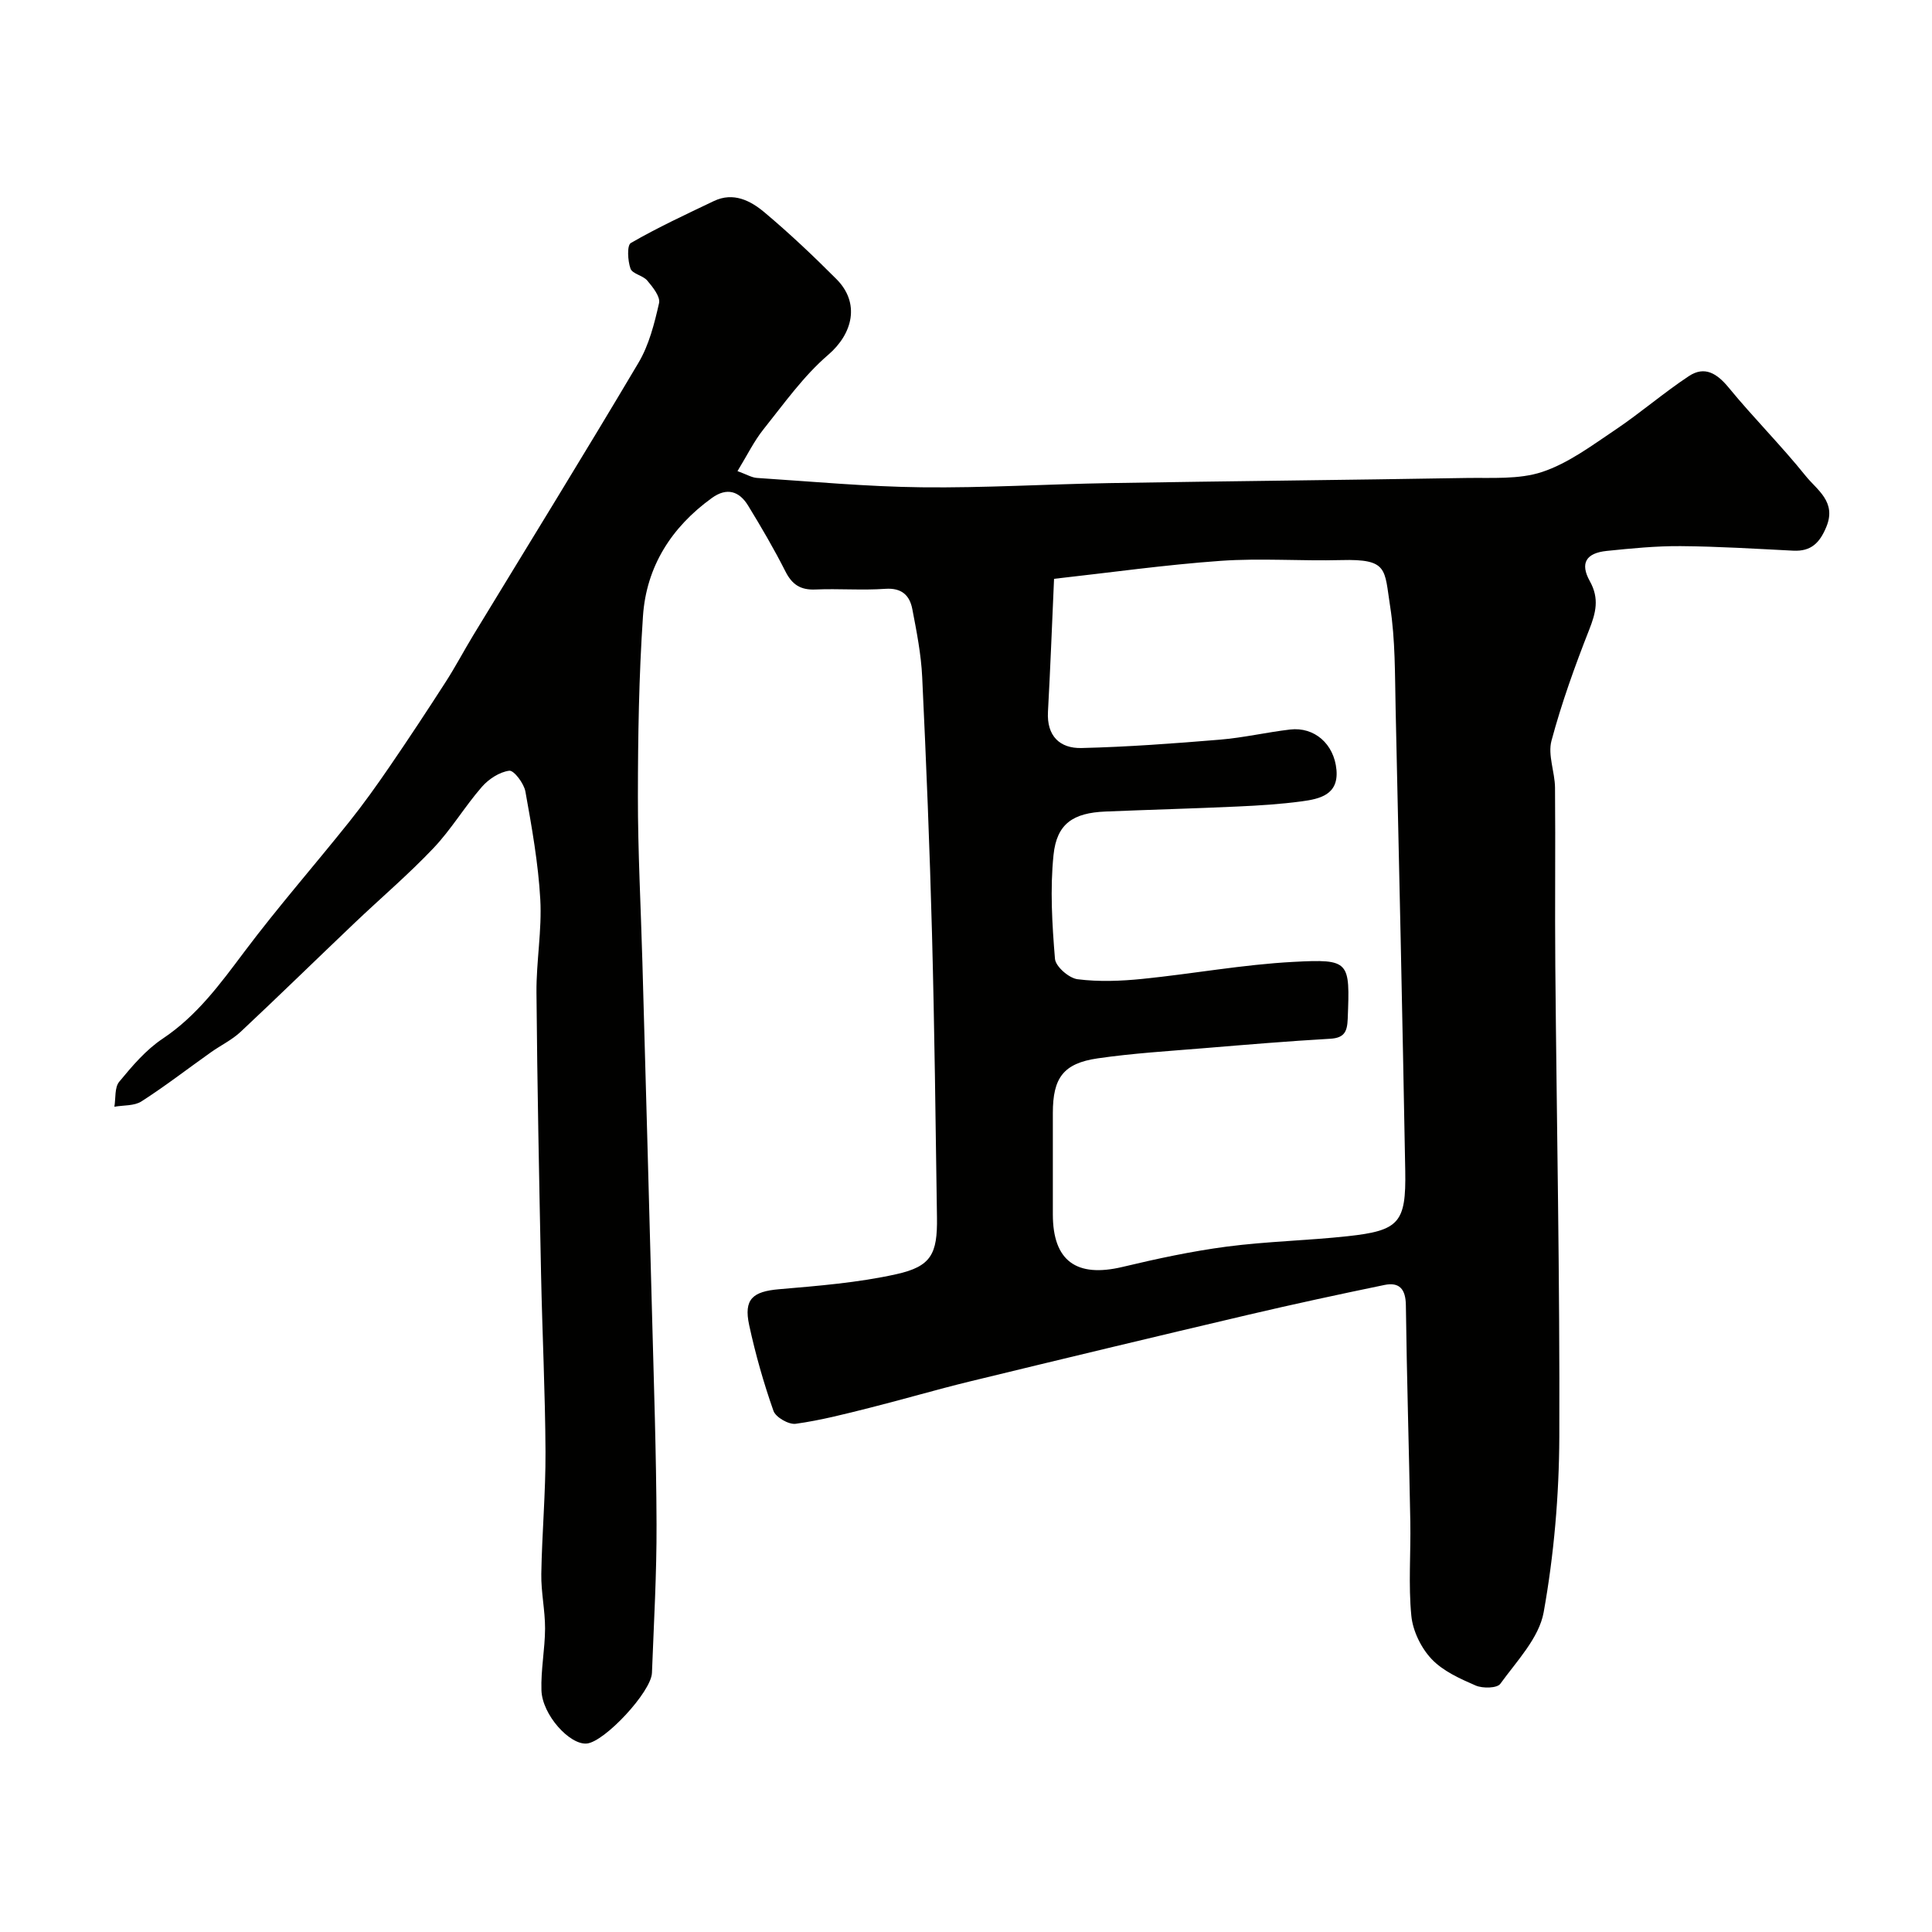
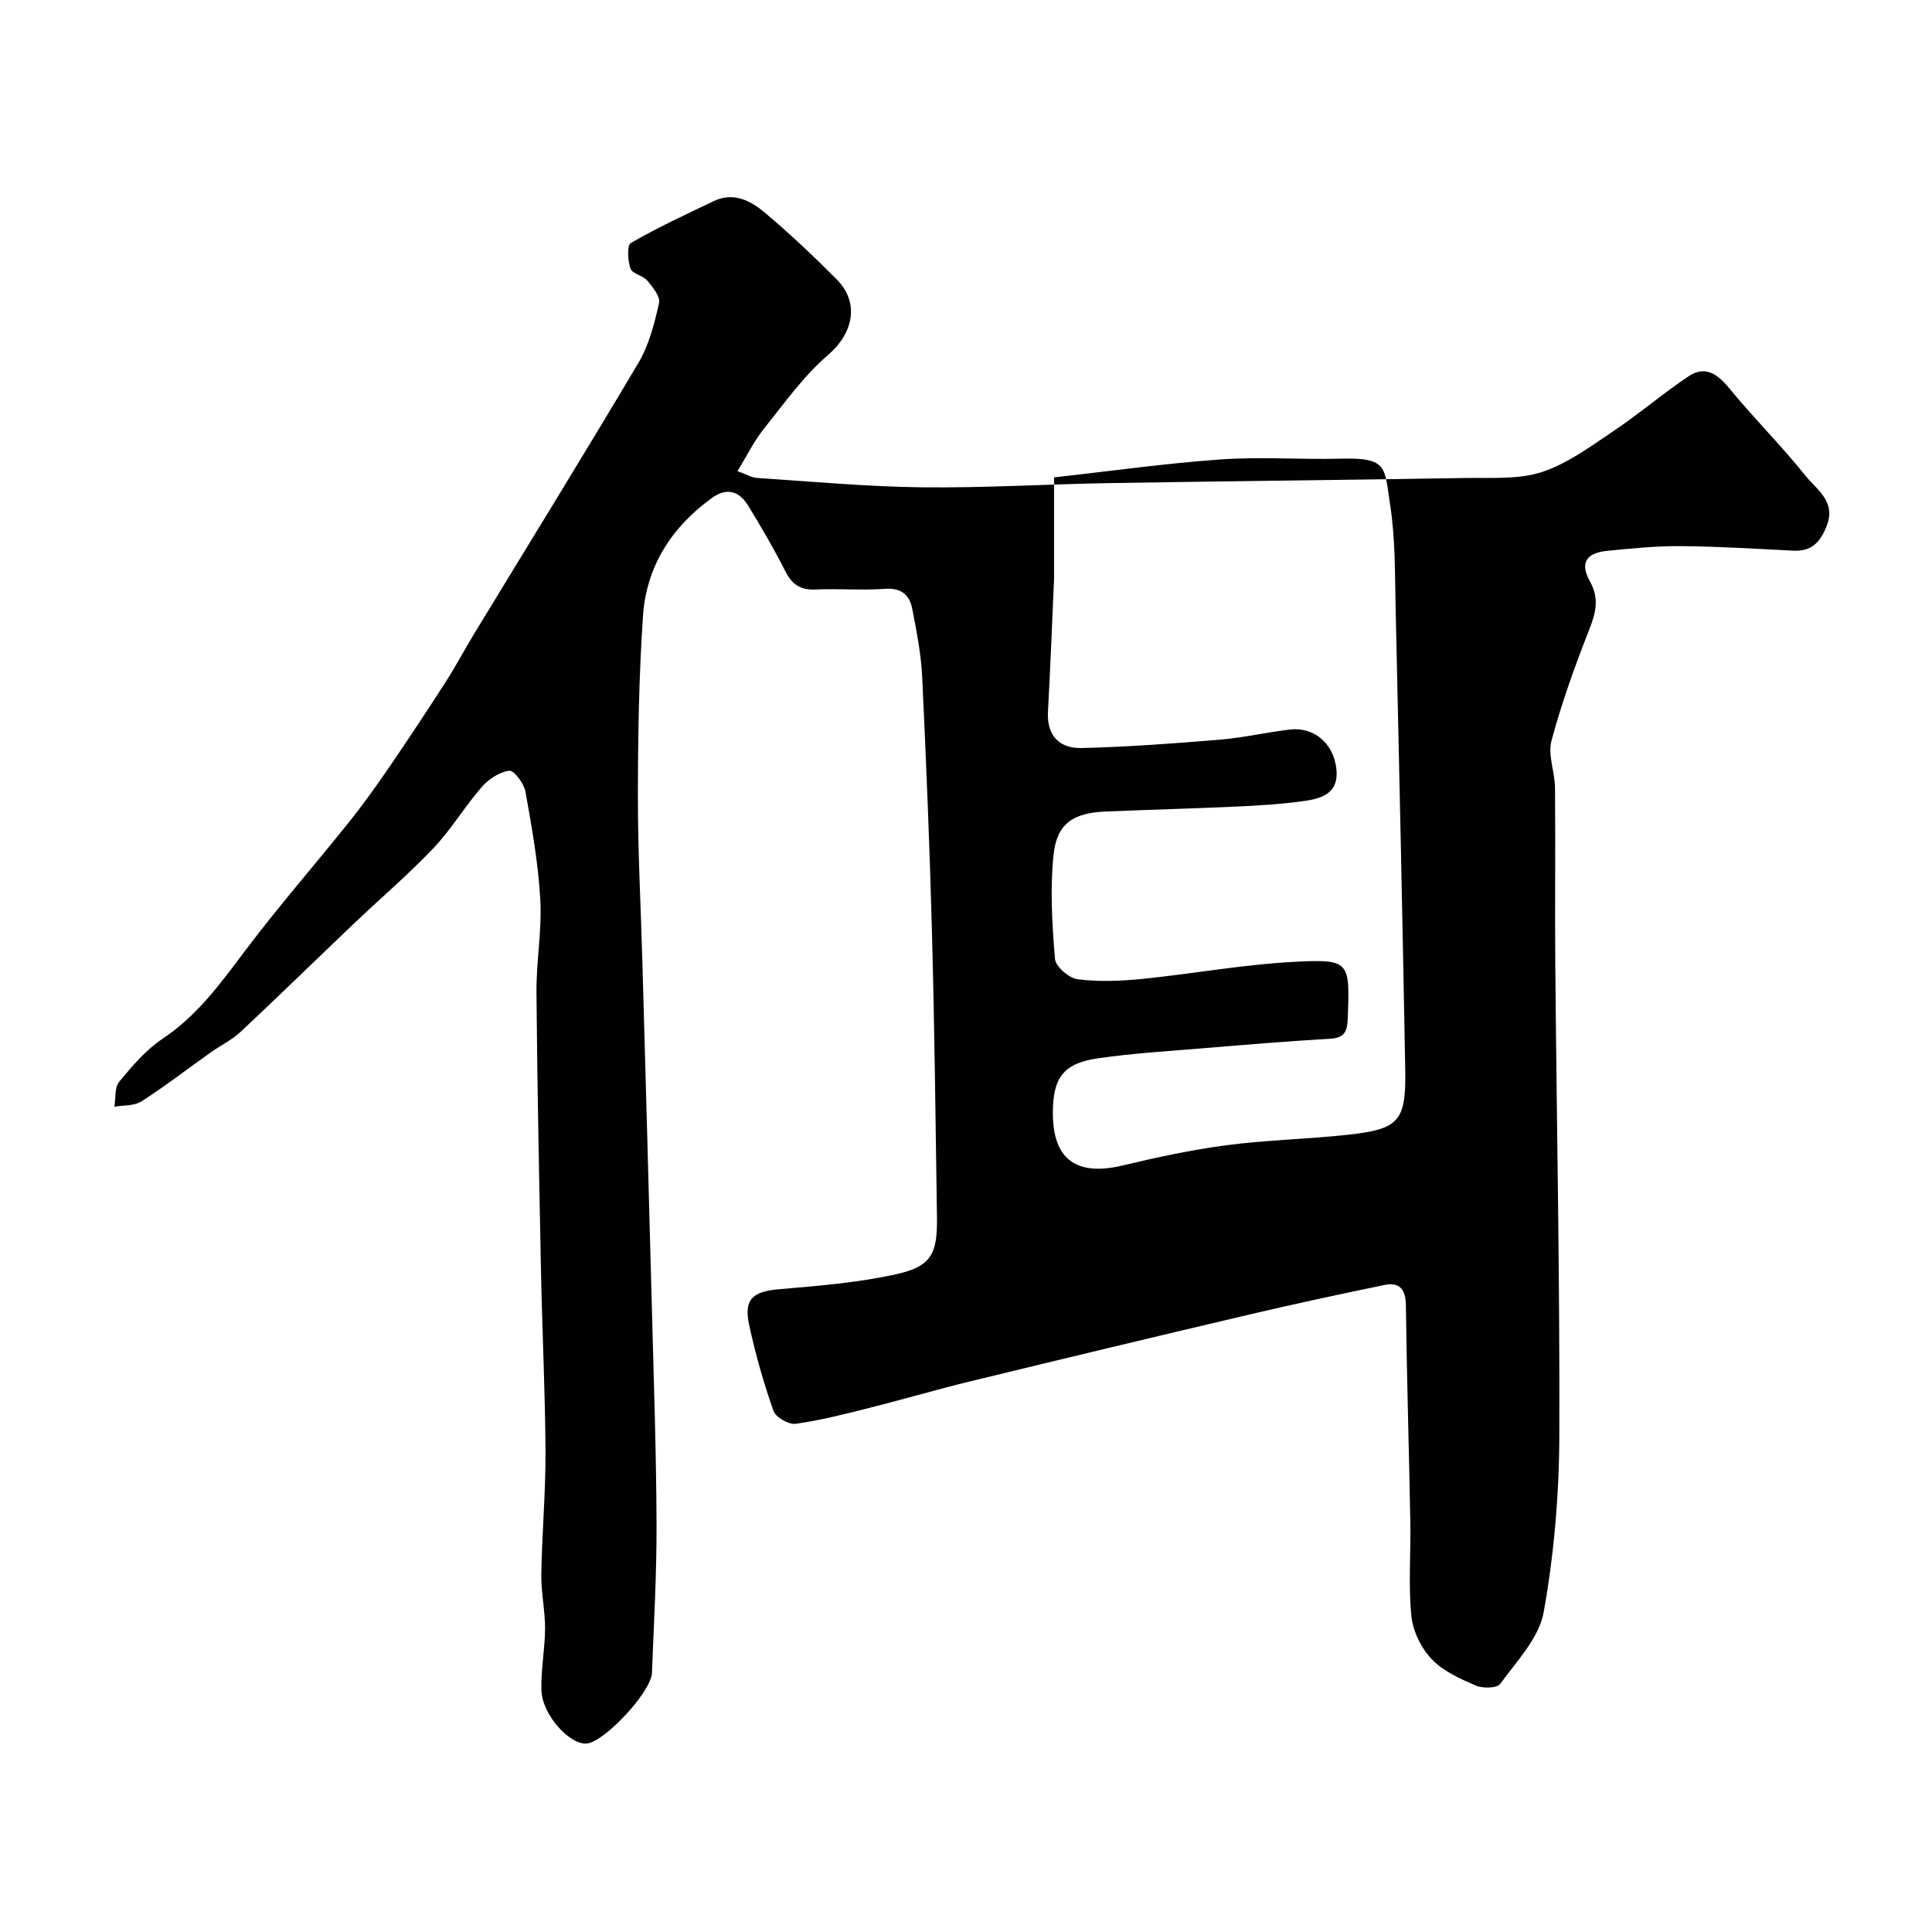
<svg xmlns="http://www.w3.org/2000/svg" enable-background="new 0 0 400 400" viewBox="0 0 400 400">
-   <path d="m152.69 97.54c1.89.68 2.94 1.34 4.03 1.41 11.36.74 22.73 1.81 34.1 1.94 12.96.15 25.92-.65 38.88-.87 24.63-.41 49.26-.64 73.88-1.06 5.27-.09 10.87.35 15.71-1.25 5.39-1.79 10.23-5.43 15.05-8.66 5.25-3.52 10.06-7.7 15.32-11.18 3.29-2.18 5.85-.54 8.27 2.41 5.12 6.24 10.87 11.97 15.92 18.26 2.33 2.9 6.41 5.33 4.29 10.5-1.38 3.37-3.18 5.16-6.88 4.97-7.76-.39-15.53-.88-23.3-.94-5.09-.04-10.21.47-15.29.99-4.3.44-5.59 2.54-3.51 6.27 2 3.59 1.25 6.53-.14 10.06-2.96 7.52-5.71 15.17-7.8 22.96-.8 2.96.7 6.48.73 9.74.11 12.33-.05 24.66.06 36.99.28 32.46.95 64.93.83 97.39-.05 12.14-1.1 24.4-3.24 36.33-.96 5.33-5.58 10.11-8.98 14.82-.66.92-3.65.98-5.1.35-3.26-1.42-6.78-2.99-9.14-5.5-2.17-2.3-3.88-5.82-4.18-8.96-.63-6.44-.09-12.98-.21-19.48-.27-14.93-.73-29.86-.92-44.8-.04-3.31-1.32-4.84-4.44-4.19-9.39 1.94-18.76 3.96-28.09 6.15-19.29 4.53-38.56 9.16-57.81 13.84-6.94 1.69-13.8 3.72-20.74 5.46-5.05 1.27-10.11 2.58-15.25 3.29-1.44.2-4.14-1.35-4.6-2.67-2.04-5.79-3.73-11.74-5.03-17.75-1.17-5.4.74-6.97 6.19-7.44 8.13-.7 16.34-1.35 24.27-3.11 7.21-1.6 8.53-4.17 8.42-11.74-.28-19.6-.51-39.2-1.03-58.79-.47-17.7-1.19-35.4-2.03-53.1-.22-4.71-1.15-9.41-2.04-14.05-.54-2.84-2.17-4.46-5.59-4.22-4.81.34-9.67-.07-14.49.14-3.08.13-4.82-1.02-6.2-3.75-2.35-4.65-5-9.17-7.72-13.62-1.84-3.01-4.41-3.81-7.5-1.58-8.38 6.05-13.58 14.21-14.27 24.48-.84 12.4-1.04 24.86-1.05 37.29-.01 11.43.61 22.86.93 34.3.67 24.2 1.36 48.39 1.99 72.59.38 14.6.89 29.2.94 43.79.04 10.26-.56 20.53-.95 30.8-.15 3.95-9.83 14.31-13.5 14.63-3.54.31-9.22-5.95-9.38-11.01-.14-4.25.73-8.53.75-12.8.01-3.76-.84-7.53-.78-11.29.14-8.44.91-16.87.87-25.3-.06-12.27-.67-24.53-.92-36.8-.39-19.43-.79-38.86-.95-58.29-.05-6.43 1.15-12.9.79-19.29-.42-7.48-1.75-14.93-3.08-22.32-.3-1.68-2.38-4.43-3.34-4.31-2.03.26-4.27 1.73-5.68 3.35-3.54 4.06-6.33 8.8-10.03 12.69-5.17 5.45-10.92 10.34-16.36 15.52-7.86 7.48-15.62 15.07-23.54 22.49-1.79 1.68-4.11 2.79-6.14 4.23-4.8 3.4-9.46 7.01-14.4 10.18-1.49.96-3.72.77-5.61 1.11.3-1.76.02-3.99 1-5.17 2.68-3.25 5.53-6.61 8.98-8.91 7.14-4.76 11.96-11.39 16.99-18.09 6.89-9.17 14.46-17.82 21.63-26.79 2.95-3.69 5.71-7.56 8.38-11.46 3.96-5.78 7.81-11.62 11.6-17.51 2.03-3.15 3.78-6.48 5.72-9.68 11.43-18.8 23-37.52 34.22-56.44 2.18-3.68 3.29-8.1 4.25-12.33.3-1.33-1.3-3.32-2.44-4.67-.89-1.07-3.09-1.38-3.47-2.47-.58-1.63-.76-4.82.07-5.31 5.56-3.21 11.4-5.92 17.2-8.69 4.02-1.91 7.57-.09 10.46 2.34 5.19 4.36 10.13 9.03 14.92 13.84 4.91 4.93 3.41 11.27-1.75 15.69-5.1 4.38-9.11 10.07-13.36 15.38-1.98 2.48-3.41 5.43-5.39 8.67zm65.54 22.3c-.43 9.69-.77 18.6-1.26 27.51-.28 5.04 2.46 7.63 6.96 7.52 9.55-.23 19.1-.94 28.62-1.73 4.88-.4 9.69-1.53 14.55-2.1 5.02-.59 9.12 2.98 9.6 8.35.46 5.15-3.45 6.02-7.18 6.52-4.4.59-8.85.87-13.29 1.07-9.12.42-18.25.66-27.37 1.04-6.66.28-10.07 2.49-10.74 8.99-.73 7.09-.29 14.36.3 21.5.13 1.6 2.9 4.01 4.68 4.23 4.41.56 8.97.38 13.42-.07 10.43-1.05 20.79-2.97 31.23-3.52 11.78-.63 11.74-.15 11.28 11.79-.1 2.57-.64 3.95-3.6 4.12-8.7.5-17.4 1.23-26.09 1.95-7.36.61-14.76 1.05-22.06 2.11-7.13 1.03-9.3 4.05-9.3 11.3v21c0 9.64 4.88 13.16 14.44 10.88 7.12-1.7 14.32-3.25 21.56-4.2 8.31-1.09 16.73-1.25 25.07-2.16 10.64-1.16 12.08-2.79 11.89-13.56-.58-31.87-1.27-63.73-1.99-95.6-.16-7.1-.05-14.29-1.14-21.26-1.21-7.69-.35-9.82-10.13-9.56-8.33.22-16.7-.43-24.99.16-11.5.82-22.97 2.44-34.46 3.72z" fill="#010100" />
+   <path d="m152.69 97.54c1.89.68 2.94 1.34 4.03 1.41 11.36.74 22.73 1.81 34.1 1.94 12.96.15 25.92-.65 38.88-.87 24.63-.41 49.26-.64 73.88-1.06 5.27-.09 10.87.35 15.71-1.25 5.39-1.79 10.23-5.43 15.05-8.66 5.25-3.52 10.06-7.7 15.32-11.18 3.29-2.18 5.85-.54 8.27 2.41 5.12 6.24 10.87 11.97 15.92 18.26 2.33 2.9 6.41 5.33 4.29 10.5-1.38 3.37-3.18 5.16-6.88 4.97-7.76-.39-15.53-.88-23.3-.94-5.09-.04-10.21.47-15.29.99-4.3.44-5.59 2.54-3.51 6.27 2 3.59 1.25 6.53-.14 10.06-2.96 7.52-5.71 15.17-7.8 22.96-.8 2.96.7 6.48.73 9.74.11 12.33-.05 24.66.06 36.99.28 32.46.95 64.93.83 97.39-.05 12.14-1.1 24.4-3.24 36.33-.96 5.33-5.58 10.11-8.98 14.82-.66.92-3.65.98-5.1.35-3.26-1.42-6.78-2.99-9.14-5.5-2.17-2.3-3.88-5.82-4.18-8.96-.63-6.44-.09-12.98-.21-19.48-.27-14.93-.73-29.86-.92-44.8-.04-3.31-1.32-4.84-4.44-4.19-9.39 1.94-18.76 3.96-28.09 6.15-19.29 4.53-38.56 9.16-57.81 13.84-6.94 1.69-13.8 3.72-20.74 5.46-5.05 1.27-10.11 2.58-15.25 3.29-1.44.2-4.14-1.35-4.6-2.67-2.04-5.79-3.73-11.74-5.03-17.75-1.17-5.4.74-6.97 6.19-7.44 8.13-.7 16.34-1.35 24.27-3.11 7.21-1.6 8.53-4.17 8.42-11.74-.28-19.6-.51-39.2-1.03-58.79-.47-17.7-1.19-35.4-2.03-53.1-.22-4.71-1.15-9.41-2.04-14.05-.54-2.84-2.17-4.46-5.59-4.22-4.81.34-9.67-.07-14.49.14-3.08.13-4.82-1.02-6.2-3.75-2.35-4.65-5-9.17-7.72-13.62-1.84-3.01-4.41-3.81-7.5-1.58-8.38 6.05-13.58 14.21-14.27 24.48-.84 12.4-1.04 24.86-1.05 37.29-.01 11.43.61 22.86.93 34.3.67 24.2 1.36 48.39 1.99 72.59.38 14.6.89 29.2.94 43.79.04 10.26-.56 20.53-.95 30.8-.15 3.95-9.83 14.31-13.5 14.63-3.54.31-9.22-5.95-9.38-11.01-.14-4.25.73-8.53.75-12.8.01-3.76-.84-7.53-.78-11.29.14-8.44.91-16.87.87-25.3-.06-12.27-.67-24.53-.92-36.8-.39-19.43-.79-38.86-.95-58.29-.05-6.43 1.15-12.9.79-19.29-.42-7.48-1.75-14.93-3.08-22.32-.3-1.68-2.38-4.43-3.34-4.31-2.03.26-4.27 1.73-5.68 3.35-3.54 4.06-6.33 8.8-10.03 12.69-5.17 5.45-10.92 10.34-16.36 15.52-7.86 7.48-15.62 15.07-23.54 22.49-1.79 1.68-4.11 2.79-6.14 4.23-4.8 3.4-9.46 7.01-14.4 10.18-1.49.96-3.72.77-5.61 1.11.3-1.76.02-3.99 1-5.17 2.68-3.25 5.53-6.61 8.98-8.91 7.14-4.76 11.96-11.39 16.99-18.09 6.89-9.17 14.46-17.82 21.63-26.79 2.95-3.69 5.71-7.56 8.38-11.46 3.96-5.78 7.81-11.62 11.6-17.51 2.03-3.15 3.78-6.48 5.72-9.68 11.43-18.8 23-37.52 34.22-56.44 2.18-3.68 3.29-8.1 4.25-12.33.3-1.33-1.3-3.32-2.44-4.67-.89-1.07-3.09-1.38-3.47-2.47-.58-1.63-.76-4.82.07-5.31 5.56-3.21 11.4-5.92 17.2-8.69 4.02-1.91 7.57-.09 10.46 2.34 5.19 4.36 10.13 9.03 14.92 13.84 4.91 4.93 3.41 11.27-1.75 15.69-5.1 4.38-9.11 10.07-13.36 15.38-1.98 2.48-3.41 5.43-5.39 8.67zm65.54 22.3c-.43 9.69-.77 18.6-1.26 27.51-.28 5.04 2.46 7.63 6.96 7.52 9.55-.23 19.1-.94 28.62-1.73 4.88-.4 9.69-1.53 14.55-2.1 5.02-.59 9.12 2.98 9.6 8.35.46 5.15-3.45 6.02-7.18 6.52-4.4.59-8.85.87-13.29 1.07-9.12.42-18.25.66-27.37 1.04-6.66.28-10.07 2.49-10.74 8.99-.73 7.09-.29 14.36.3 21.5.13 1.6 2.9 4.01 4.68 4.23 4.41.56 8.97.38 13.42-.07 10.43-1.05 20.79-2.97 31.23-3.52 11.78-.63 11.74-.15 11.28 11.79-.1 2.57-.64 3.95-3.6 4.12-8.7.5-17.4 1.23-26.09 1.95-7.36.61-14.76 1.05-22.06 2.11-7.13 1.03-9.3 4.05-9.3 11.3c0 9.64 4.88 13.16 14.44 10.88 7.12-1.7 14.32-3.25 21.56-4.2 8.31-1.09 16.73-1.25 25.07-2.16 10.64-1.16 12.08-2.79 11.89-13.56-.58-31.87-1.27-63.73-1.99-95.6-.16-7.1-.05-14.29-1.14-21.26-1.21-7.69-.35-9.82-10.13-9.56-8.33.22-16.7-.43-24.99.16-11.5.82-22.97 2.44-34.46 3.72z" fill="#010100" />
</svg>